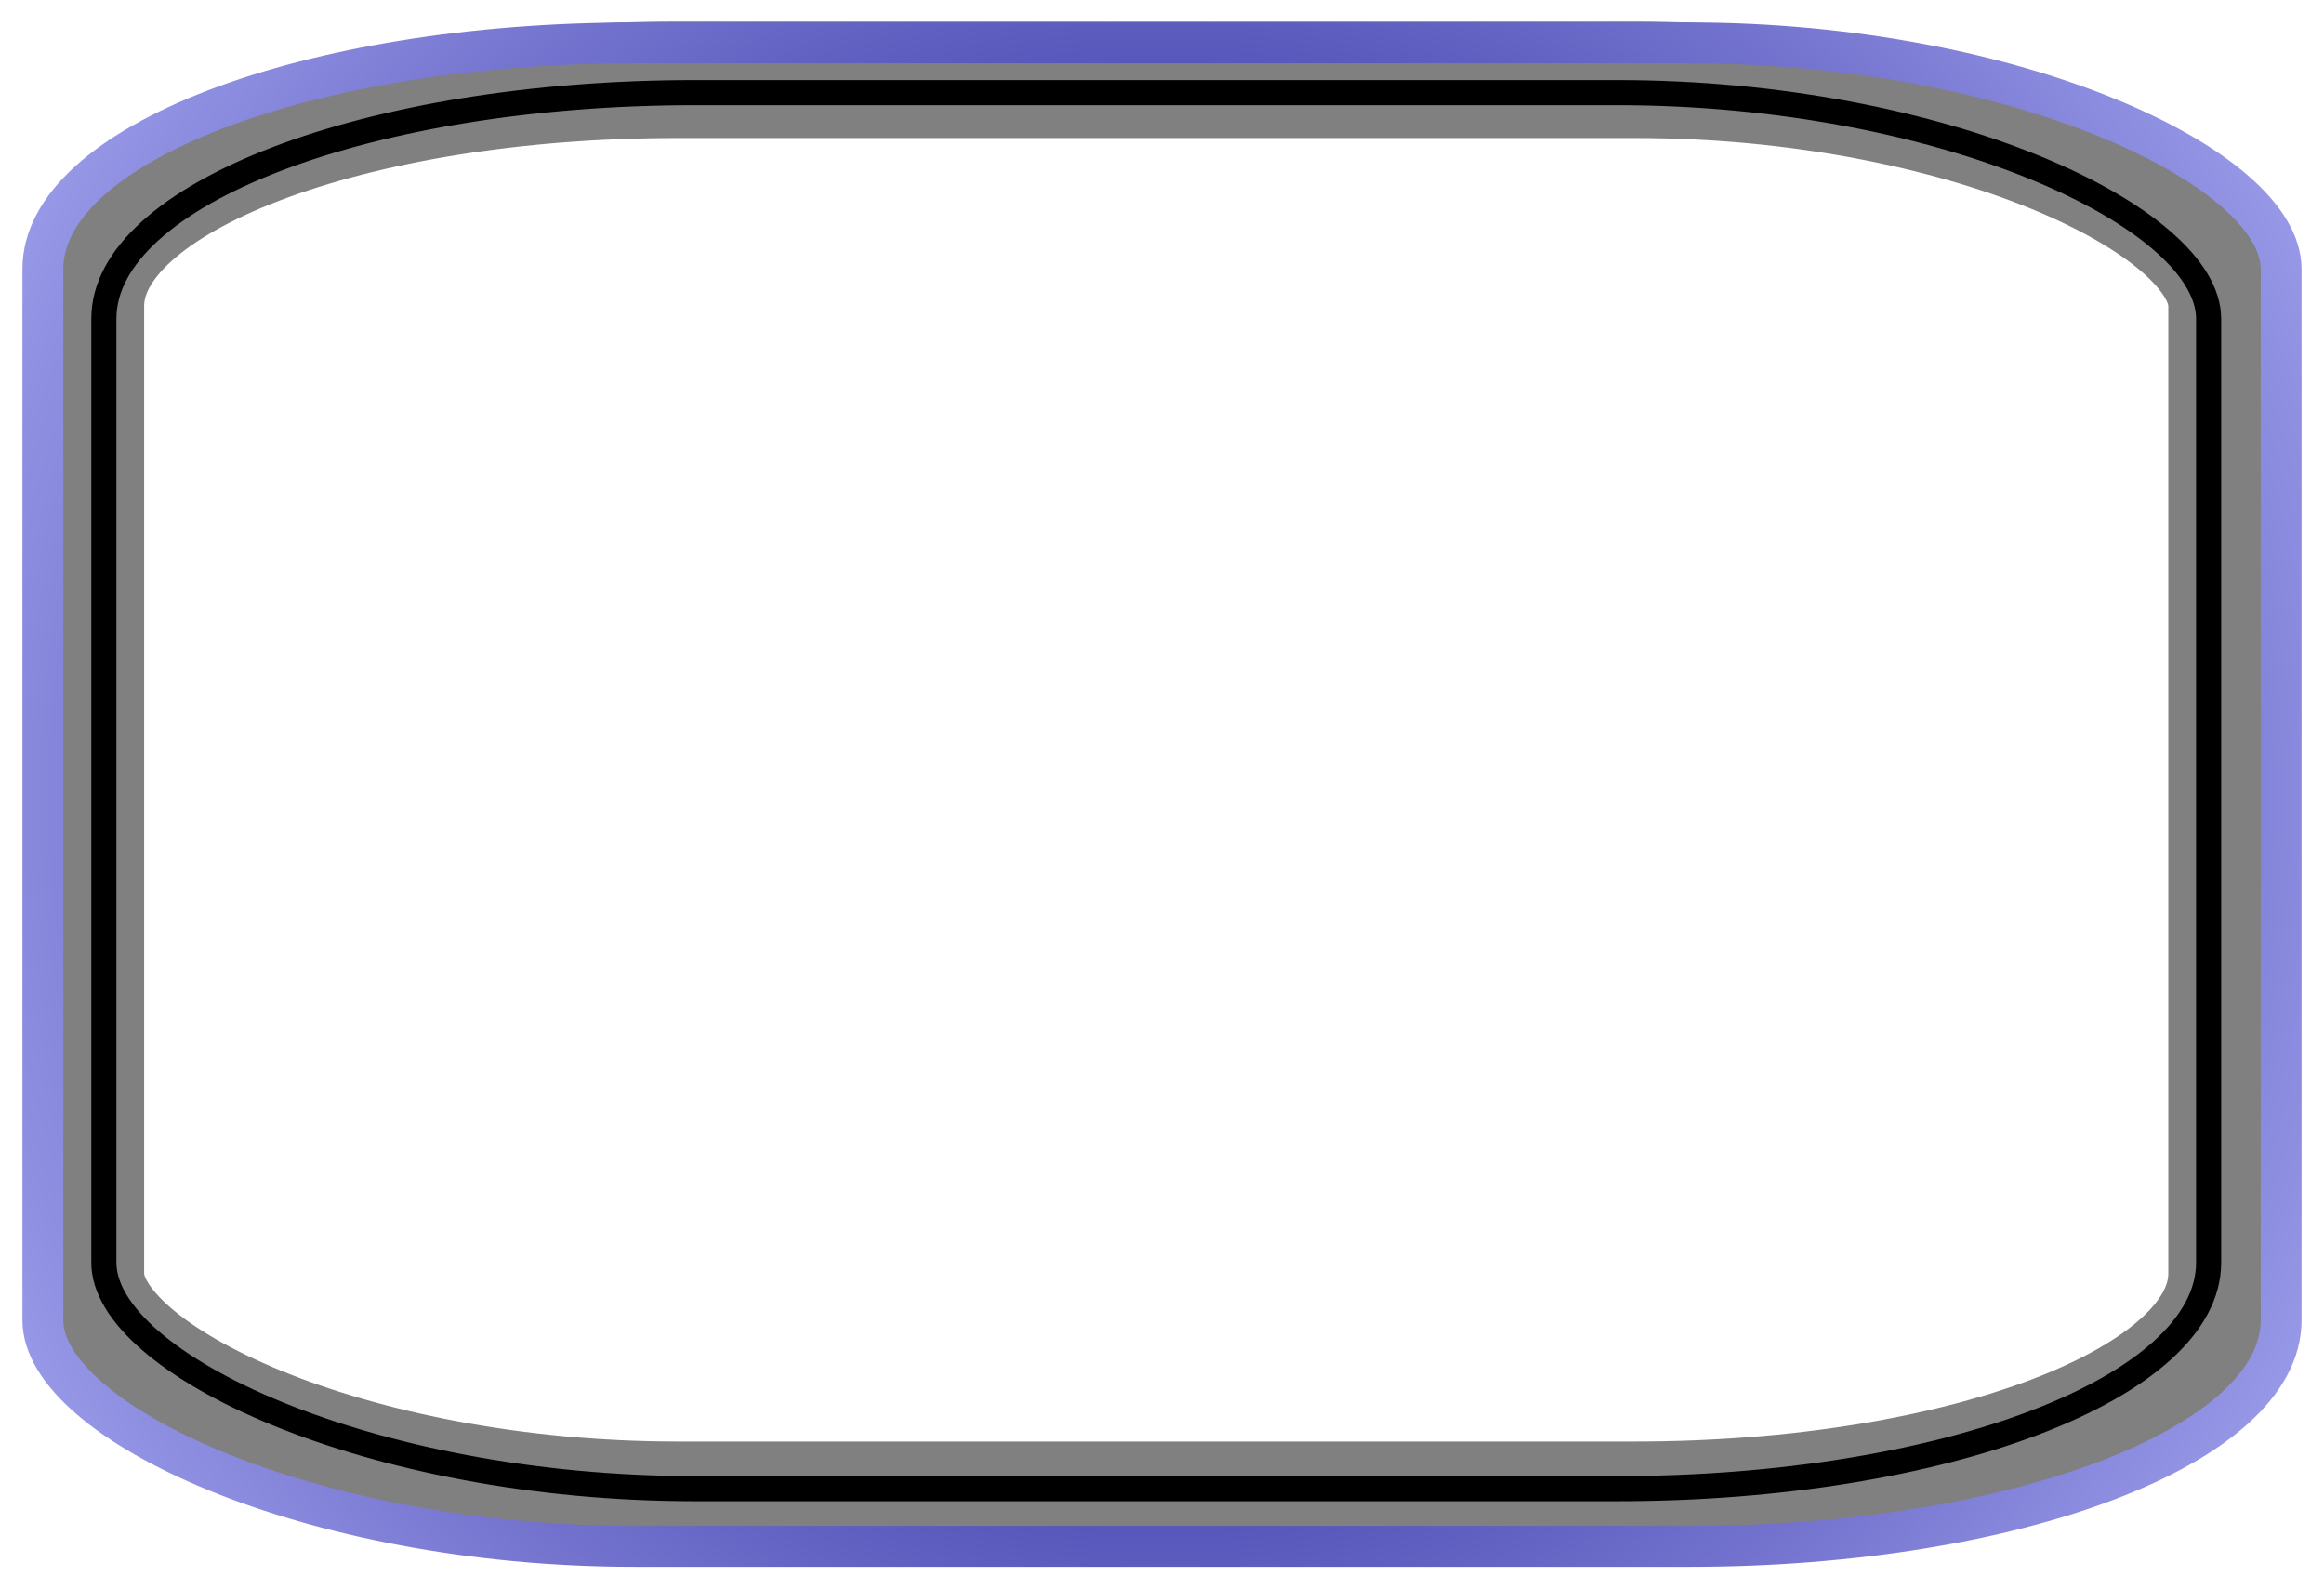
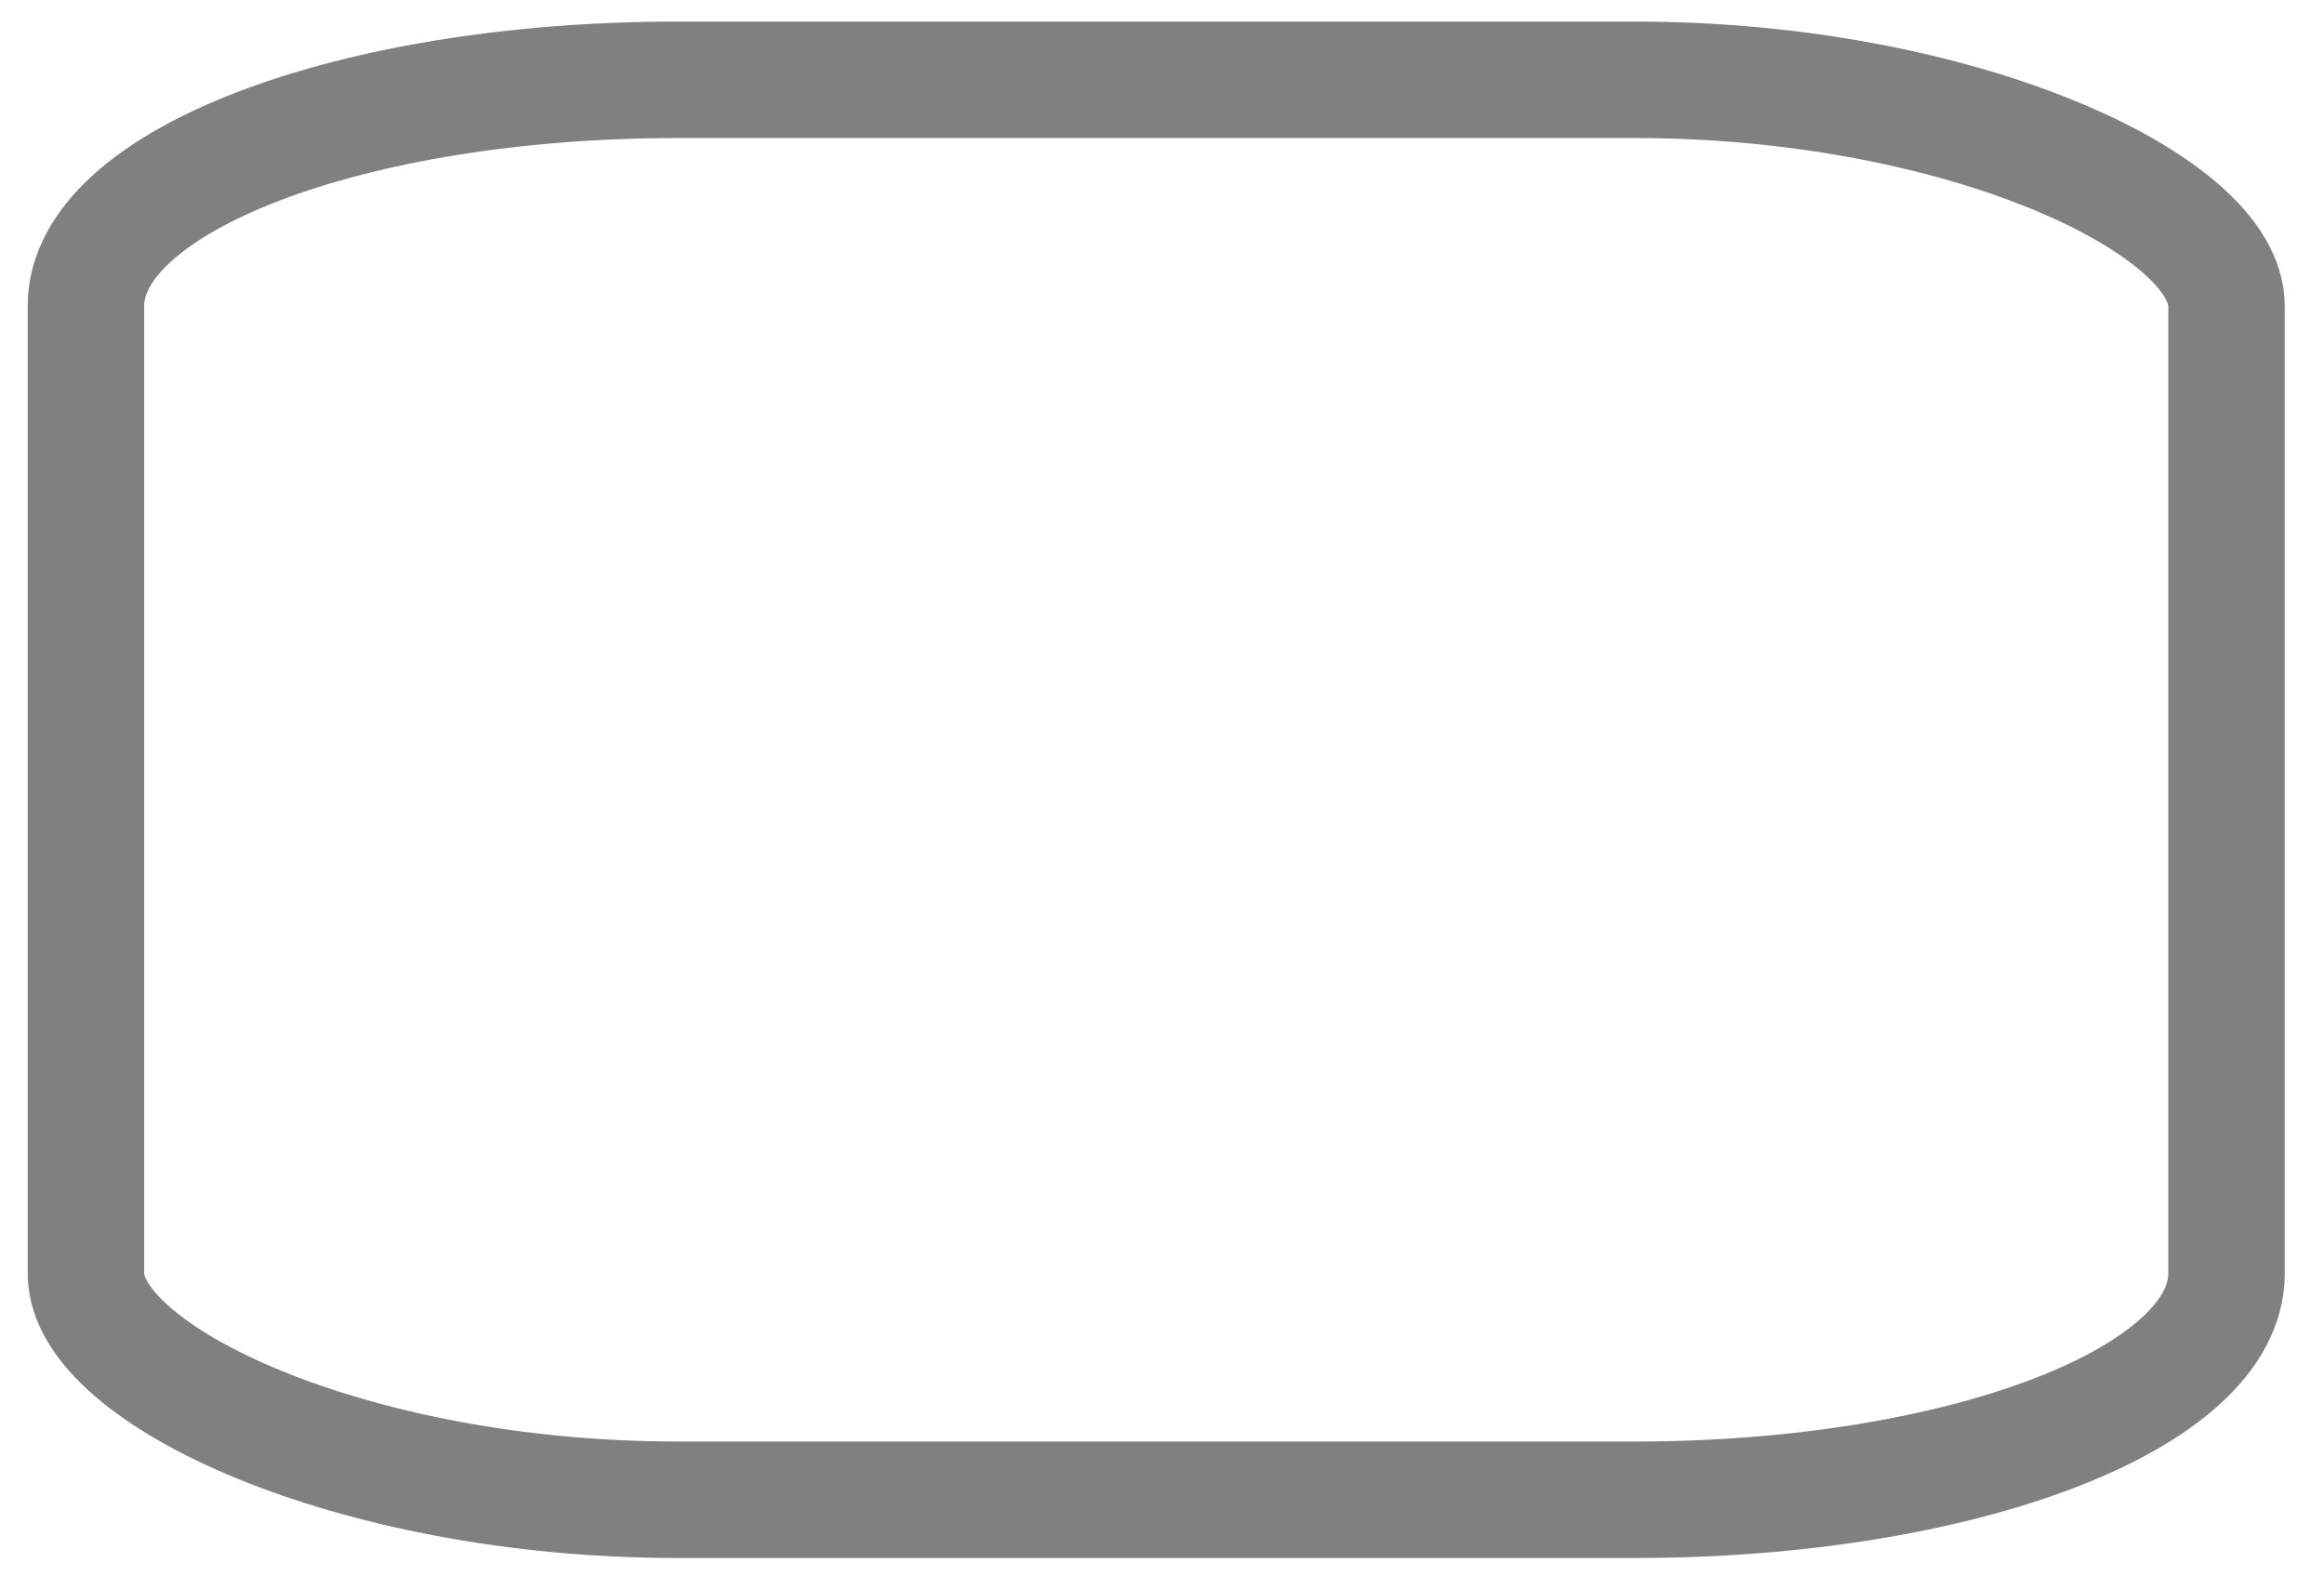
<svg xmlns="http://www.w3.org/2000/svg" xmlns:ns1="http://www.inkscape.org/namespaces/inkscape" xmlns:ns2="http://sodipodi.sourceforge.net/DTD/sodipodi-0.dtd" xmlns:xlink="http://www.w3.org/1999/xlink" width="299.336" height="204.655" id="svg7784" version="1.1" ns1:version="0.48.2 r9819" ns2:docname="New document 3">
  <defs id="defs7786">
    <linearGradient id="linearGradient8304">
      <stop id="stop8312" offset="0" style="stop-color:#000080;stop-opacity:1;" />
      <stop style="stop-color:#babaff;stop-opacity:1;" offset="1" id="stop8308" />
    </linearGradient>
    <radialGradient ns1:collect="always" xlink:href="#linearGradient8304" id="radialGradient8310" cx="277.171" cy="185.843" fx="277.171" fy="185.843" r="146.777" gradientTransform="matrix(1.361,0.007,-0.007,1.366,-98.814,-69.827)" gradientUnits="userSpaceOnUse" />
    <filter ns1:collect="always" id="filter8318" color-interpolation-filters="sRGB">
      <feGaussianBlur ns1:collect="always" stdDeviation="1.205" id="feGaussianBlur8320" />
    </filter>
    <filter ns1:collect="always" id="filter8336" color-interpolation-filters="sRGB">
      <feGaussianBlur ns1:collect="always" stdDeviation="2.254" id="feGaussianBlur8338" />
    </filter>
  </defs>
  <ns2:namedview id="base" pagecolor="#ffffff" bordercolor="#666666" borderopacity="1.0" ns1:pageopacity="0.0" ns1:pageshadow="2" ns1:zoom="1" ns1:cx="258.44928" ns1:cy="56.214438" ns1:document-units="px" ns1:current-layer="layer1" showgrid="false" fit-margin-top="0" fit-margin-left="0" fit-margin-right="0" fit-margin-bottom="0" ns1:window-width="1366" ns1:window-height="706" ns1:window-x="-8" ns1:window-y="-8" ns1:window-maximized="1" />
  <g ns1:label="Layer 1" ns1:groupmode="layer" id="layer1" transform="translate(-127.503,-83.515)">
    <rect style="fill:none;stroke:#808080;stroke-width:15;stroke-linecap:round;stroke-linejoin:round;stroke-miterlimit:4;stroke-opacity:1;stroke-dasharray:none;stroke-dashoffset:0" id="rect8300" width="275.714" height="182.857" x="138.571" y="93.791" rx="76.203" ry="29.121" ns1:export-filename="C:\Users\Cristi\Documents\caiet de lucru\imagini\frame01.png" ns1:export-xdpi="299.82236" ns1:export-ydpi="299.82236" />
-     <rect ry="29.121" rx="76.203" y="89.037" x="133.025" height="193.612" width="288.292" id="rect8302" style="fill:none;stroke:url(#radialGradient8310);stroke-width:5.261;stroke-linecap:round;stroke-linejoin:round;stroke-miterlimit:4;stroke-opacity:1;stroke-dasharray:none;stroke-dashoffset:0;filter:url(#filter8318)" ns1:export-filename="C:\Users\Cristi\Documents\caiet de lucru\imagini\frame01.png" ns1:export-xdpi="299.82236" ns1:export-ydpi="299.82236" />
-     <rect ry="29.121" rx="76.203" y="95.442" x="140.879" height="179.777" width="271.1" id="rect8322" style="fill:none;stroke:#000000;stroke-width:3.233;stroke-linecap:round;stroke-linejoin:round;stroke-miterlimit:4;stroke-opacity:1;stroke-dasharray:none;stroke-dashoffset:0;filter:url(#filter8336)" ns1:export-filename="C:\Users\Cristi\Documents\caiet de lucru\imagini\frame01.png" ns1:export-xdpi="299.82236" ns1:export-ydpi="299.82236" />
  </g>
</svg>